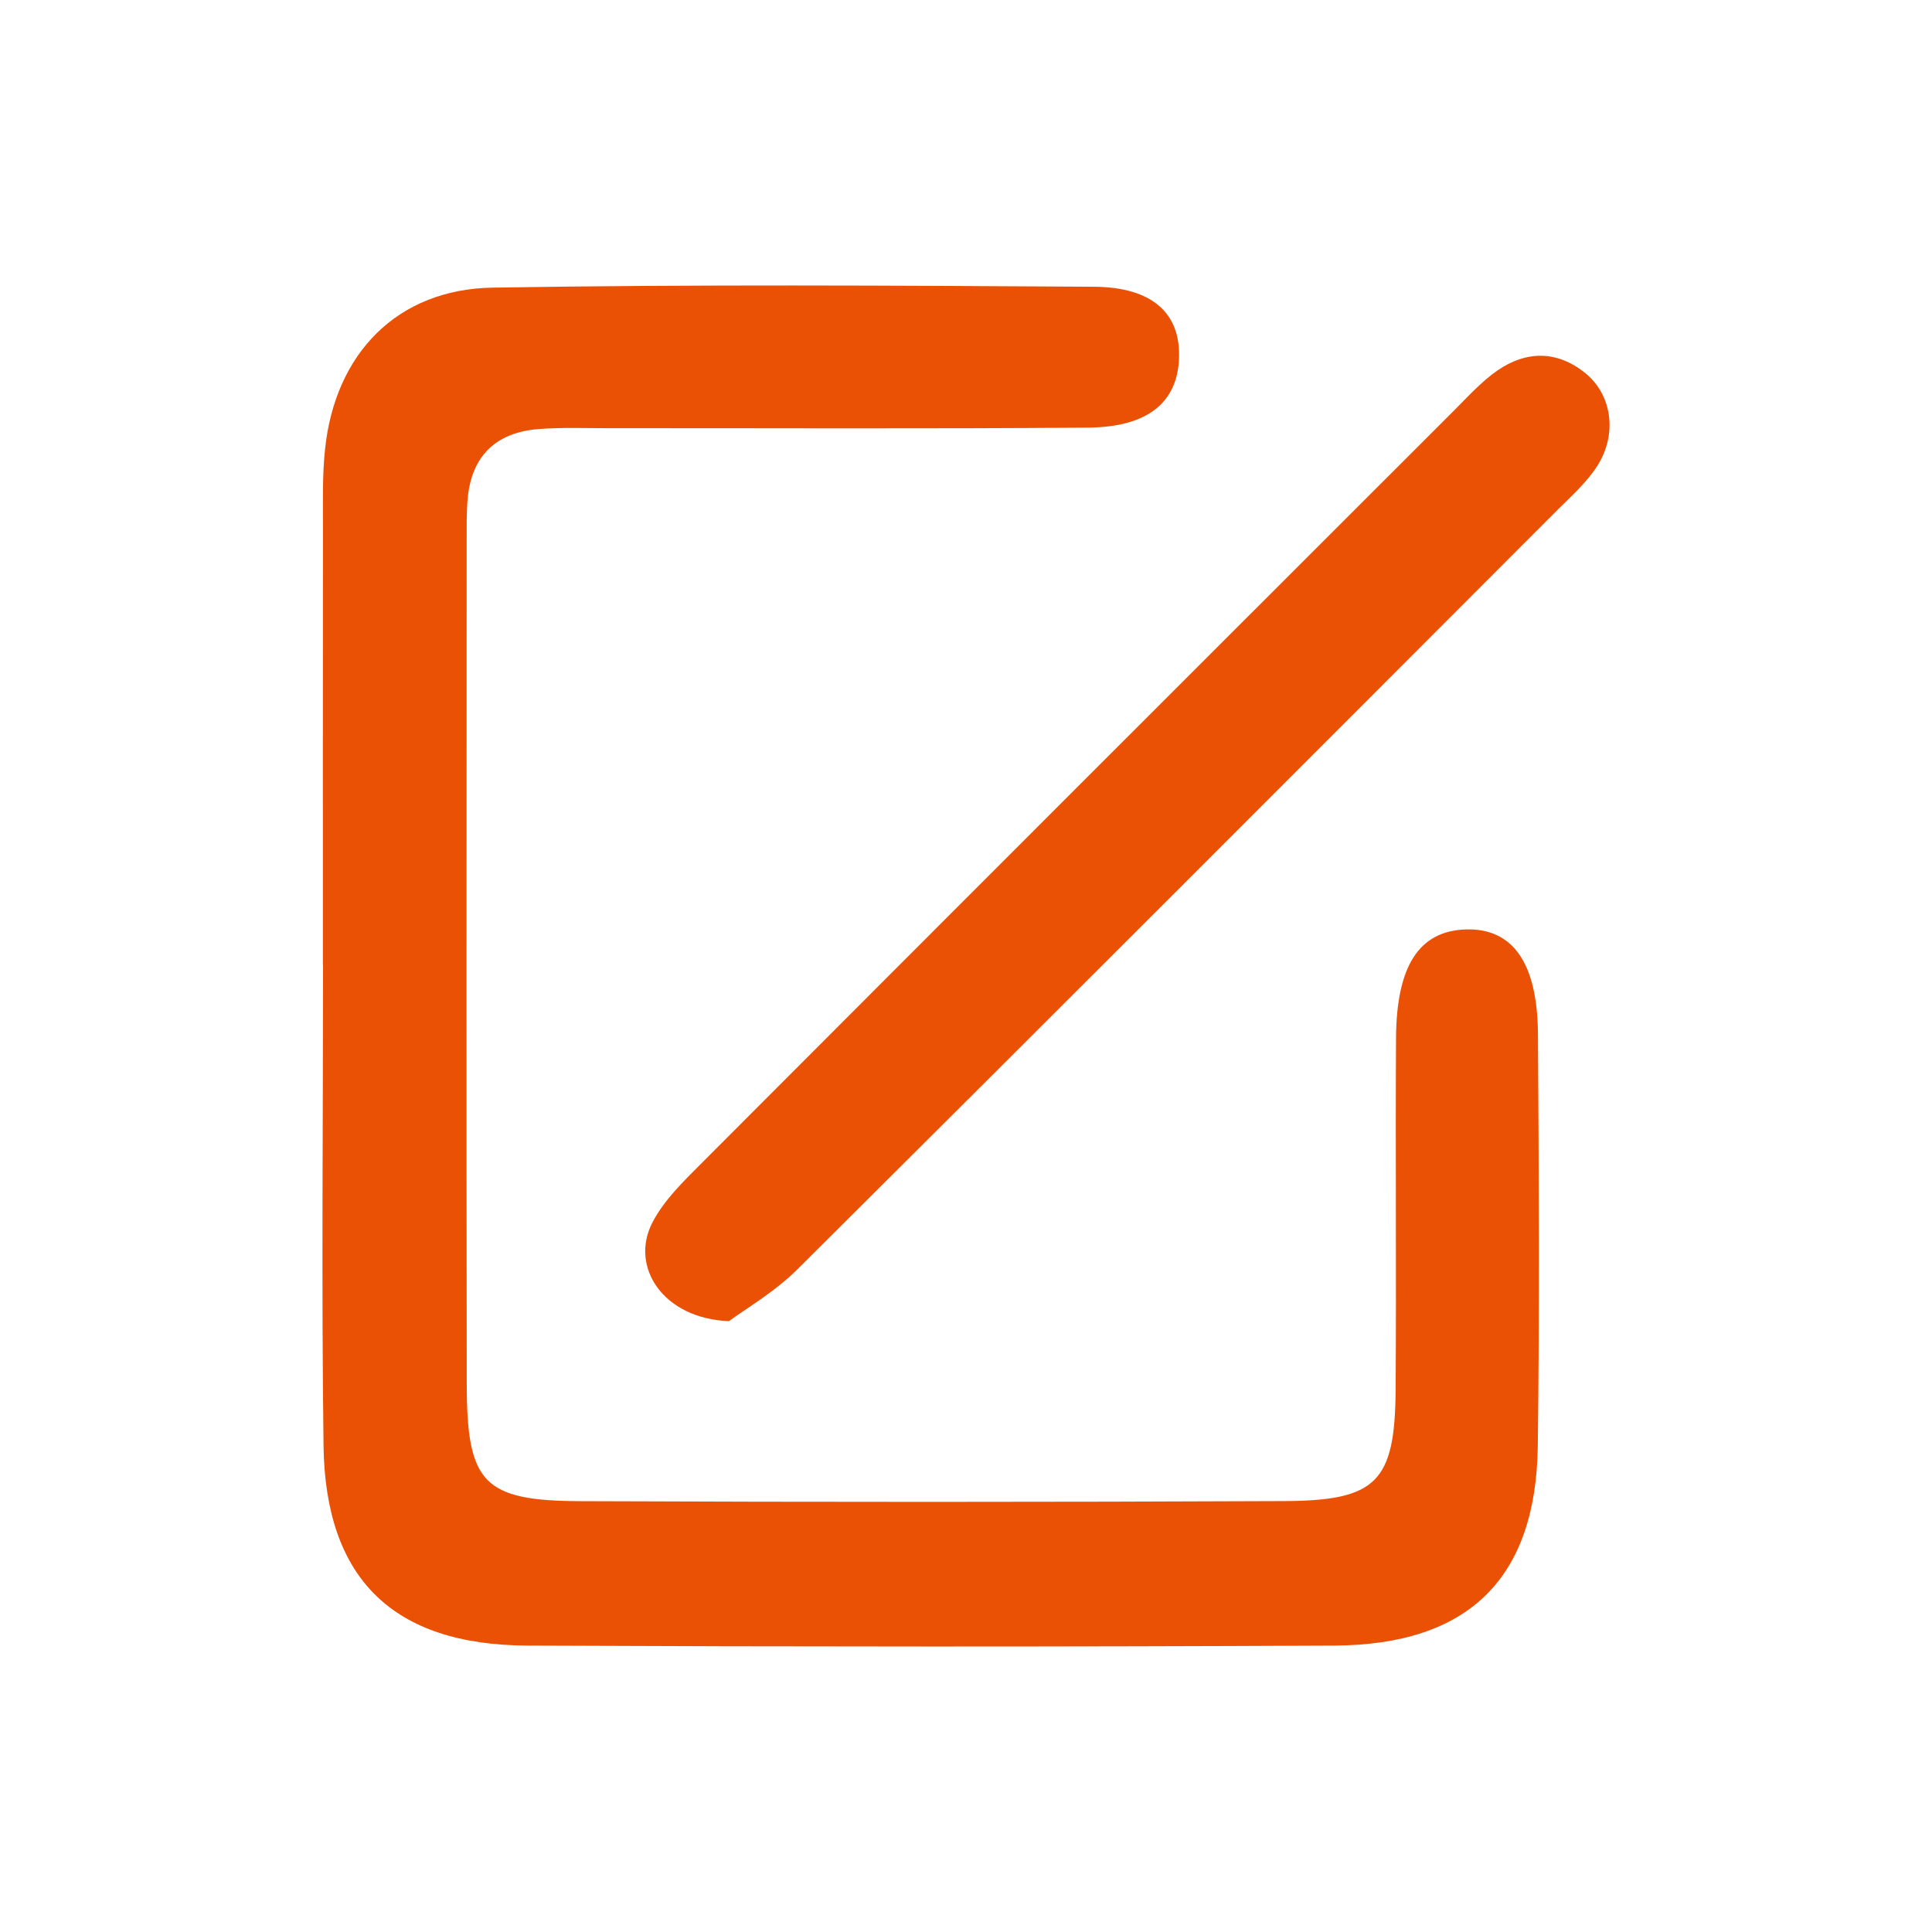
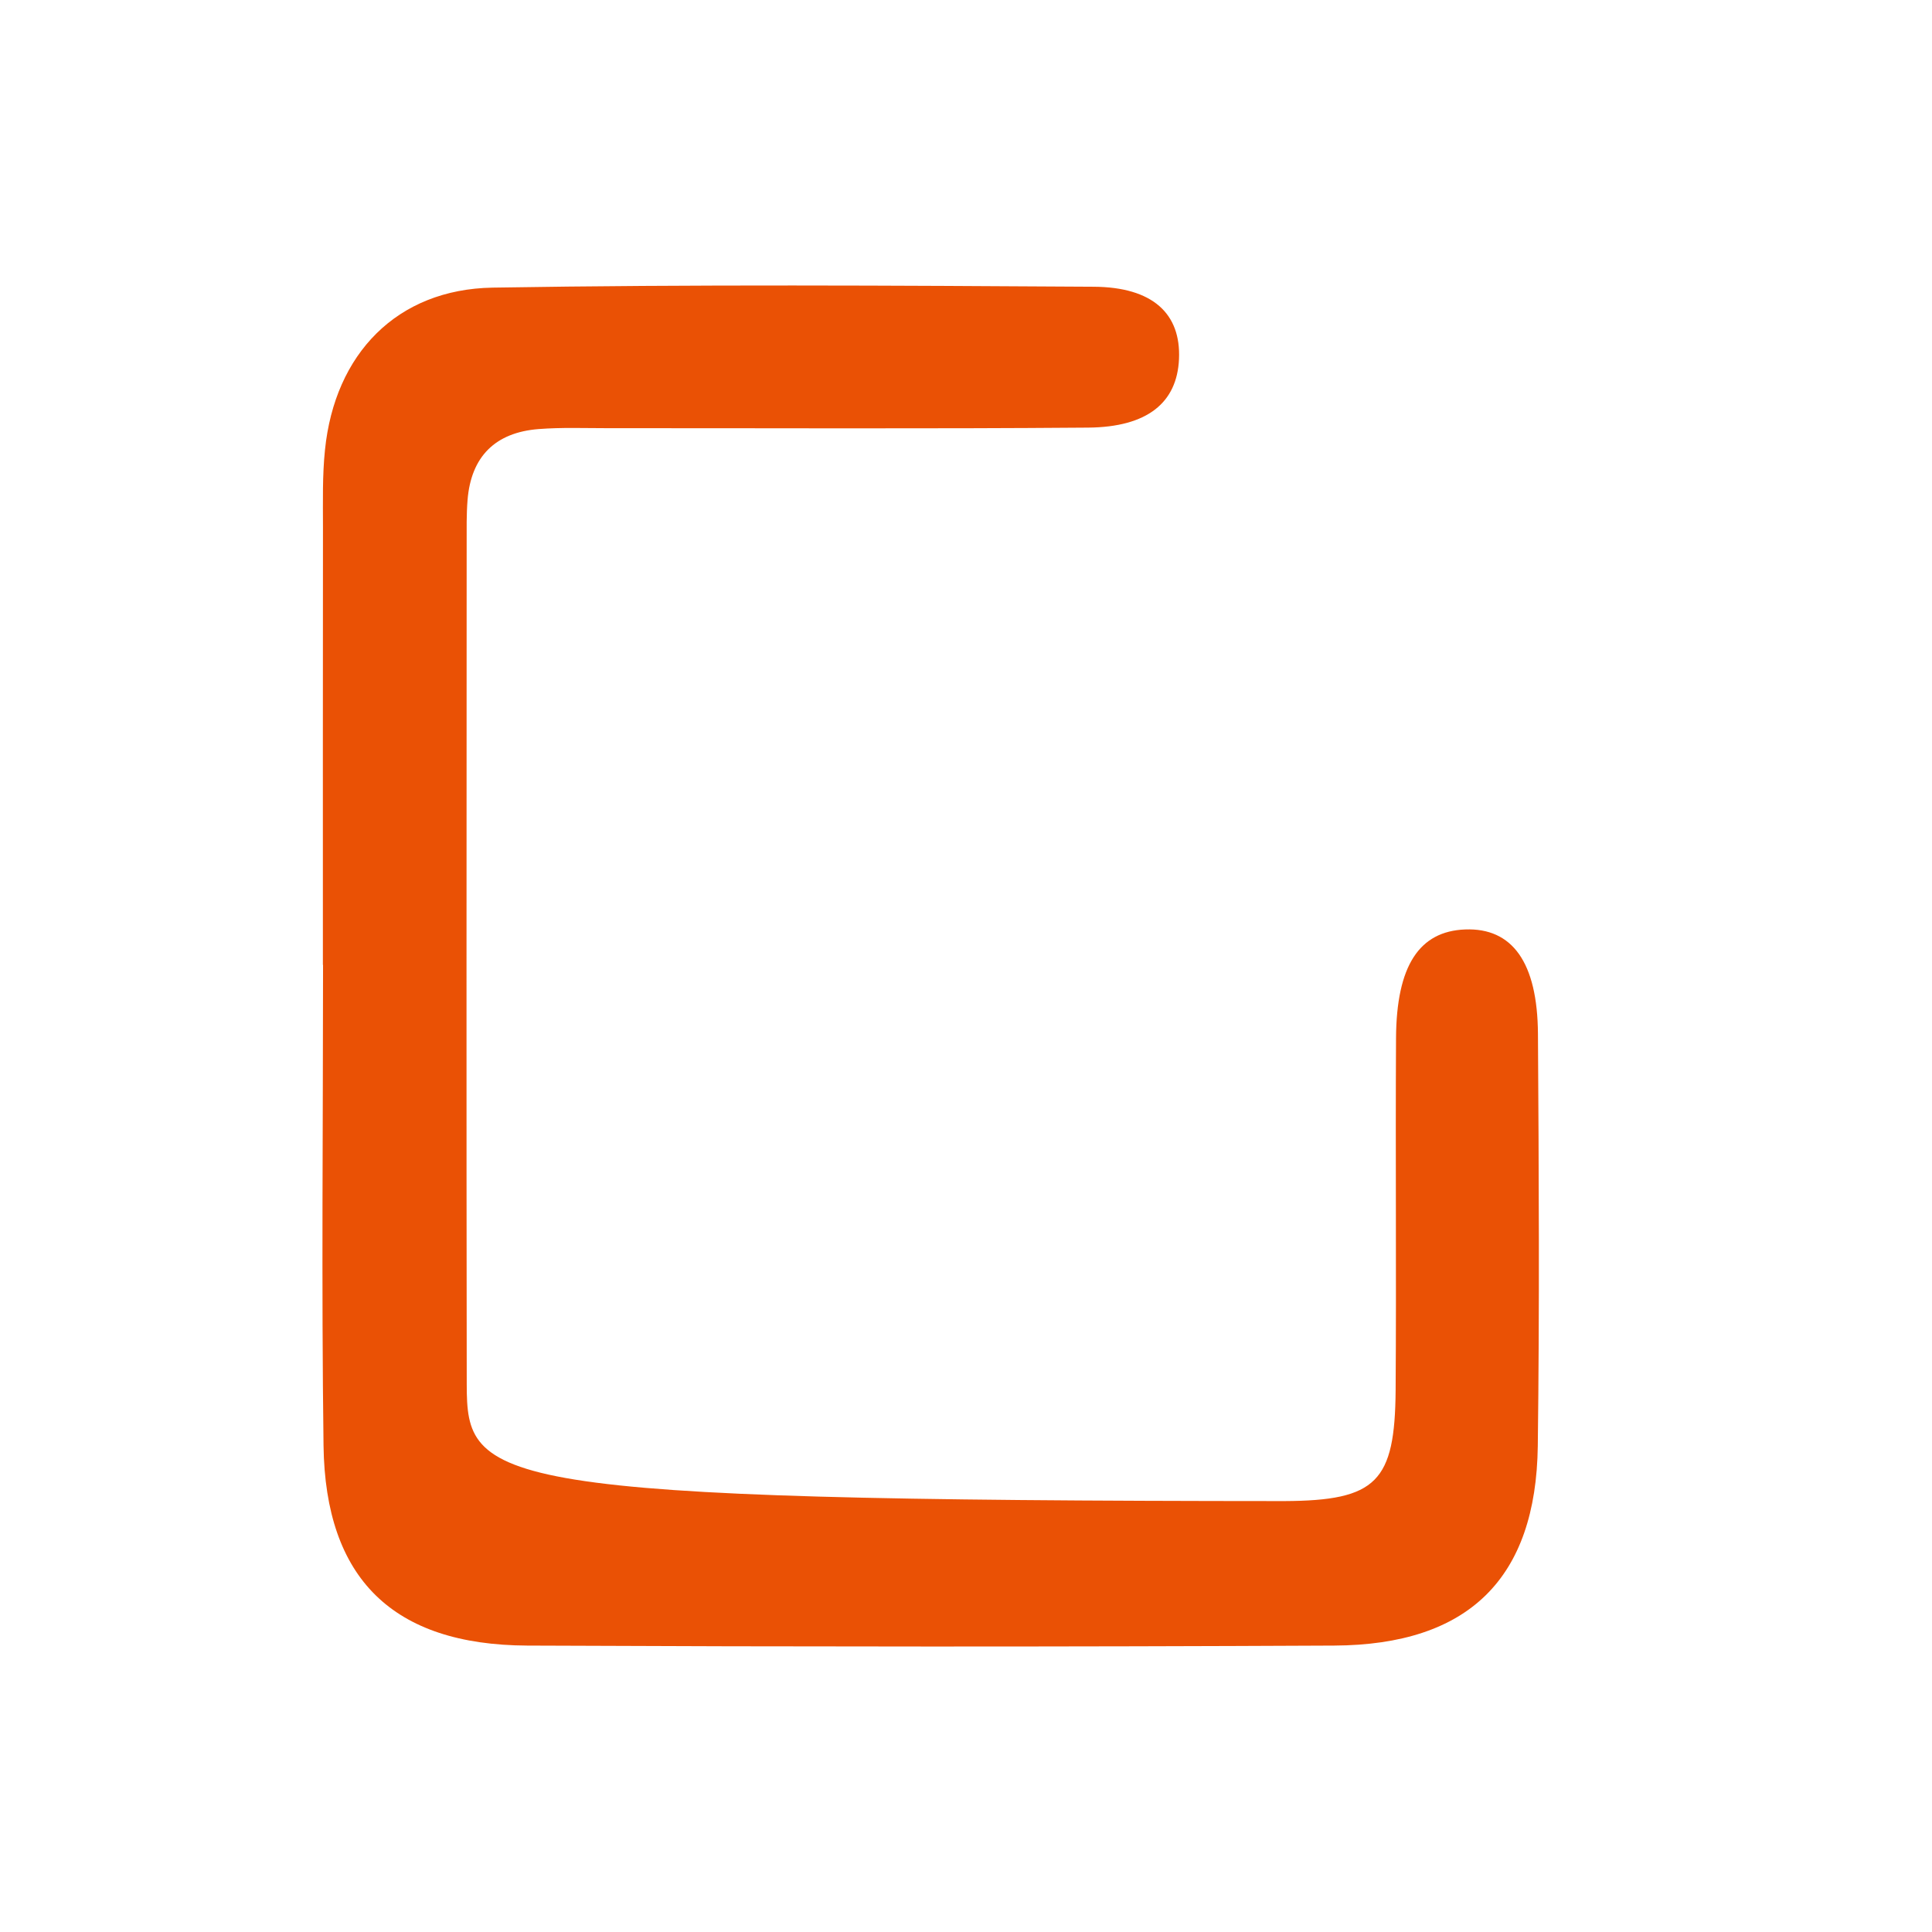
<svg xmlns="http://www.w3.org/2000/svg" width="24" height="24" viewBox="0 0 24 24" fill="none">
-   <path d="M18.201 11.546C17.63 11.568 17.347 11.997 17.342 12.896C17.334 14.354 17.347 15.812 17.337 17.269C17.328 18.406 17.104 18.642 15.954 18.647C13.039 18.66 10.124 18.66 7.209 18.648C6.004 18.643 5.8 18.424 5.798 17.197C5.793 13.713 5.796 10.229 5.797 6.746C5.797 6.568 5.794 6.389 5.808 6.213C5.851 5.67 6.154 5.372 6.691 5.33C6.974 5.308 7.26 5.319 7.544 5.319C9.535 5.318 11.526 5.328 13.516 5.312C14.255 5.306 14.622 5.001 14.646 4.46C14.671 3.898 14.322 3.566 13.585 3.562C11.097 3.547 8.608 3.532 6.12 3.573C4.931 3.593 4.158 4.395 4.037 5.589C4.004 5.906 4.012 6.228 4.012 6.548C4.01 8.36 4.011 10.173 4.011 11.986C4.012 11.986 4.012 11.986 4.013 11.986C4.013 13.977 3.993 15.968 4.019 17.958C4.041 19.612 4.881 20.434 6.549 20.442C9.89 20.457 13.232 20.458 16.573 20.442C18.244 20.434 19.082 19.608 19.103 17.962C19.125 16.256 19.116 14.549 19.105 12.843C19.099 11.952 18.785 11.524 18.201 11.546Z" fill="#EA5105" />
-   <path d="M19.691 4.633C19.345 4.355 18.966 4.354 18.608 4.598C18.405 4.737 18.236 4.927 18.06 5.102C14.942 8.218 11.824 11.334 8.71 14.455C8.486 14.679 8.246 14.912 8.104 15.187C7.82 15.738 8.238 16.38 9.055 16.412C9.258 16.261 9.622 16.051 9.909 15.765C13.06 12.631 16.2 9.486 19.34 6.342C19.516 6.167 19.707 5.997 19.84 5.791C20.096 5.394 20.025 4.902 19.691 4.633Z" fill="#EA5105" />
+   <path d="M18.201 11.546C17.63 11.568 17.347 11.997 17.342 12.896C17.334 14.354 17.347 15.812 17.337 17.269C17.328 18.406 17.104 18.642 15.954 18.647C6.004 18.643 5.8 18.424 5.798 17.197C5.793 13.713 5.796 10.229 5.797 6.746C5.797 6.568 5.794 6.389 5.808 6.213C5.851 5.67 6.154 5.372 6.691 5.33C6.974 5.308 7.26 5.319 7.544 5.319C9.535 5.318 11.526 5.328 13.516 5.312C14.255 5.306 14.622 5.001 14.646 4.46C14.671 3.898 14.322 3.566 13.585 3.562C11.097 3.547 8.608 3.532 6.12 3.573C4.931 3.593 4.158 4.395 4.037 5.589C4.004 5.906 4.012 6.228 4.012 6.548C4.01 8.36 4.011 10.173 4.011 11.986C4.012 11.986 4.012 11.986 4.013 11.986C4.013 13.977 3.993 15.968 4.019 17.958C4.041 19.612 4.881 20.434 6.549 20.442C9.89 20.457 13.232 20.458 16.573 20.442C18.244 20.434 19.082 19.608 19.103 17.962C19.125 16.256 19.116 14.549 19.105 12.843C19.099 11.952 18.785 11.524 18.201 11.546Z" fill="#EA5105" />
</svg>